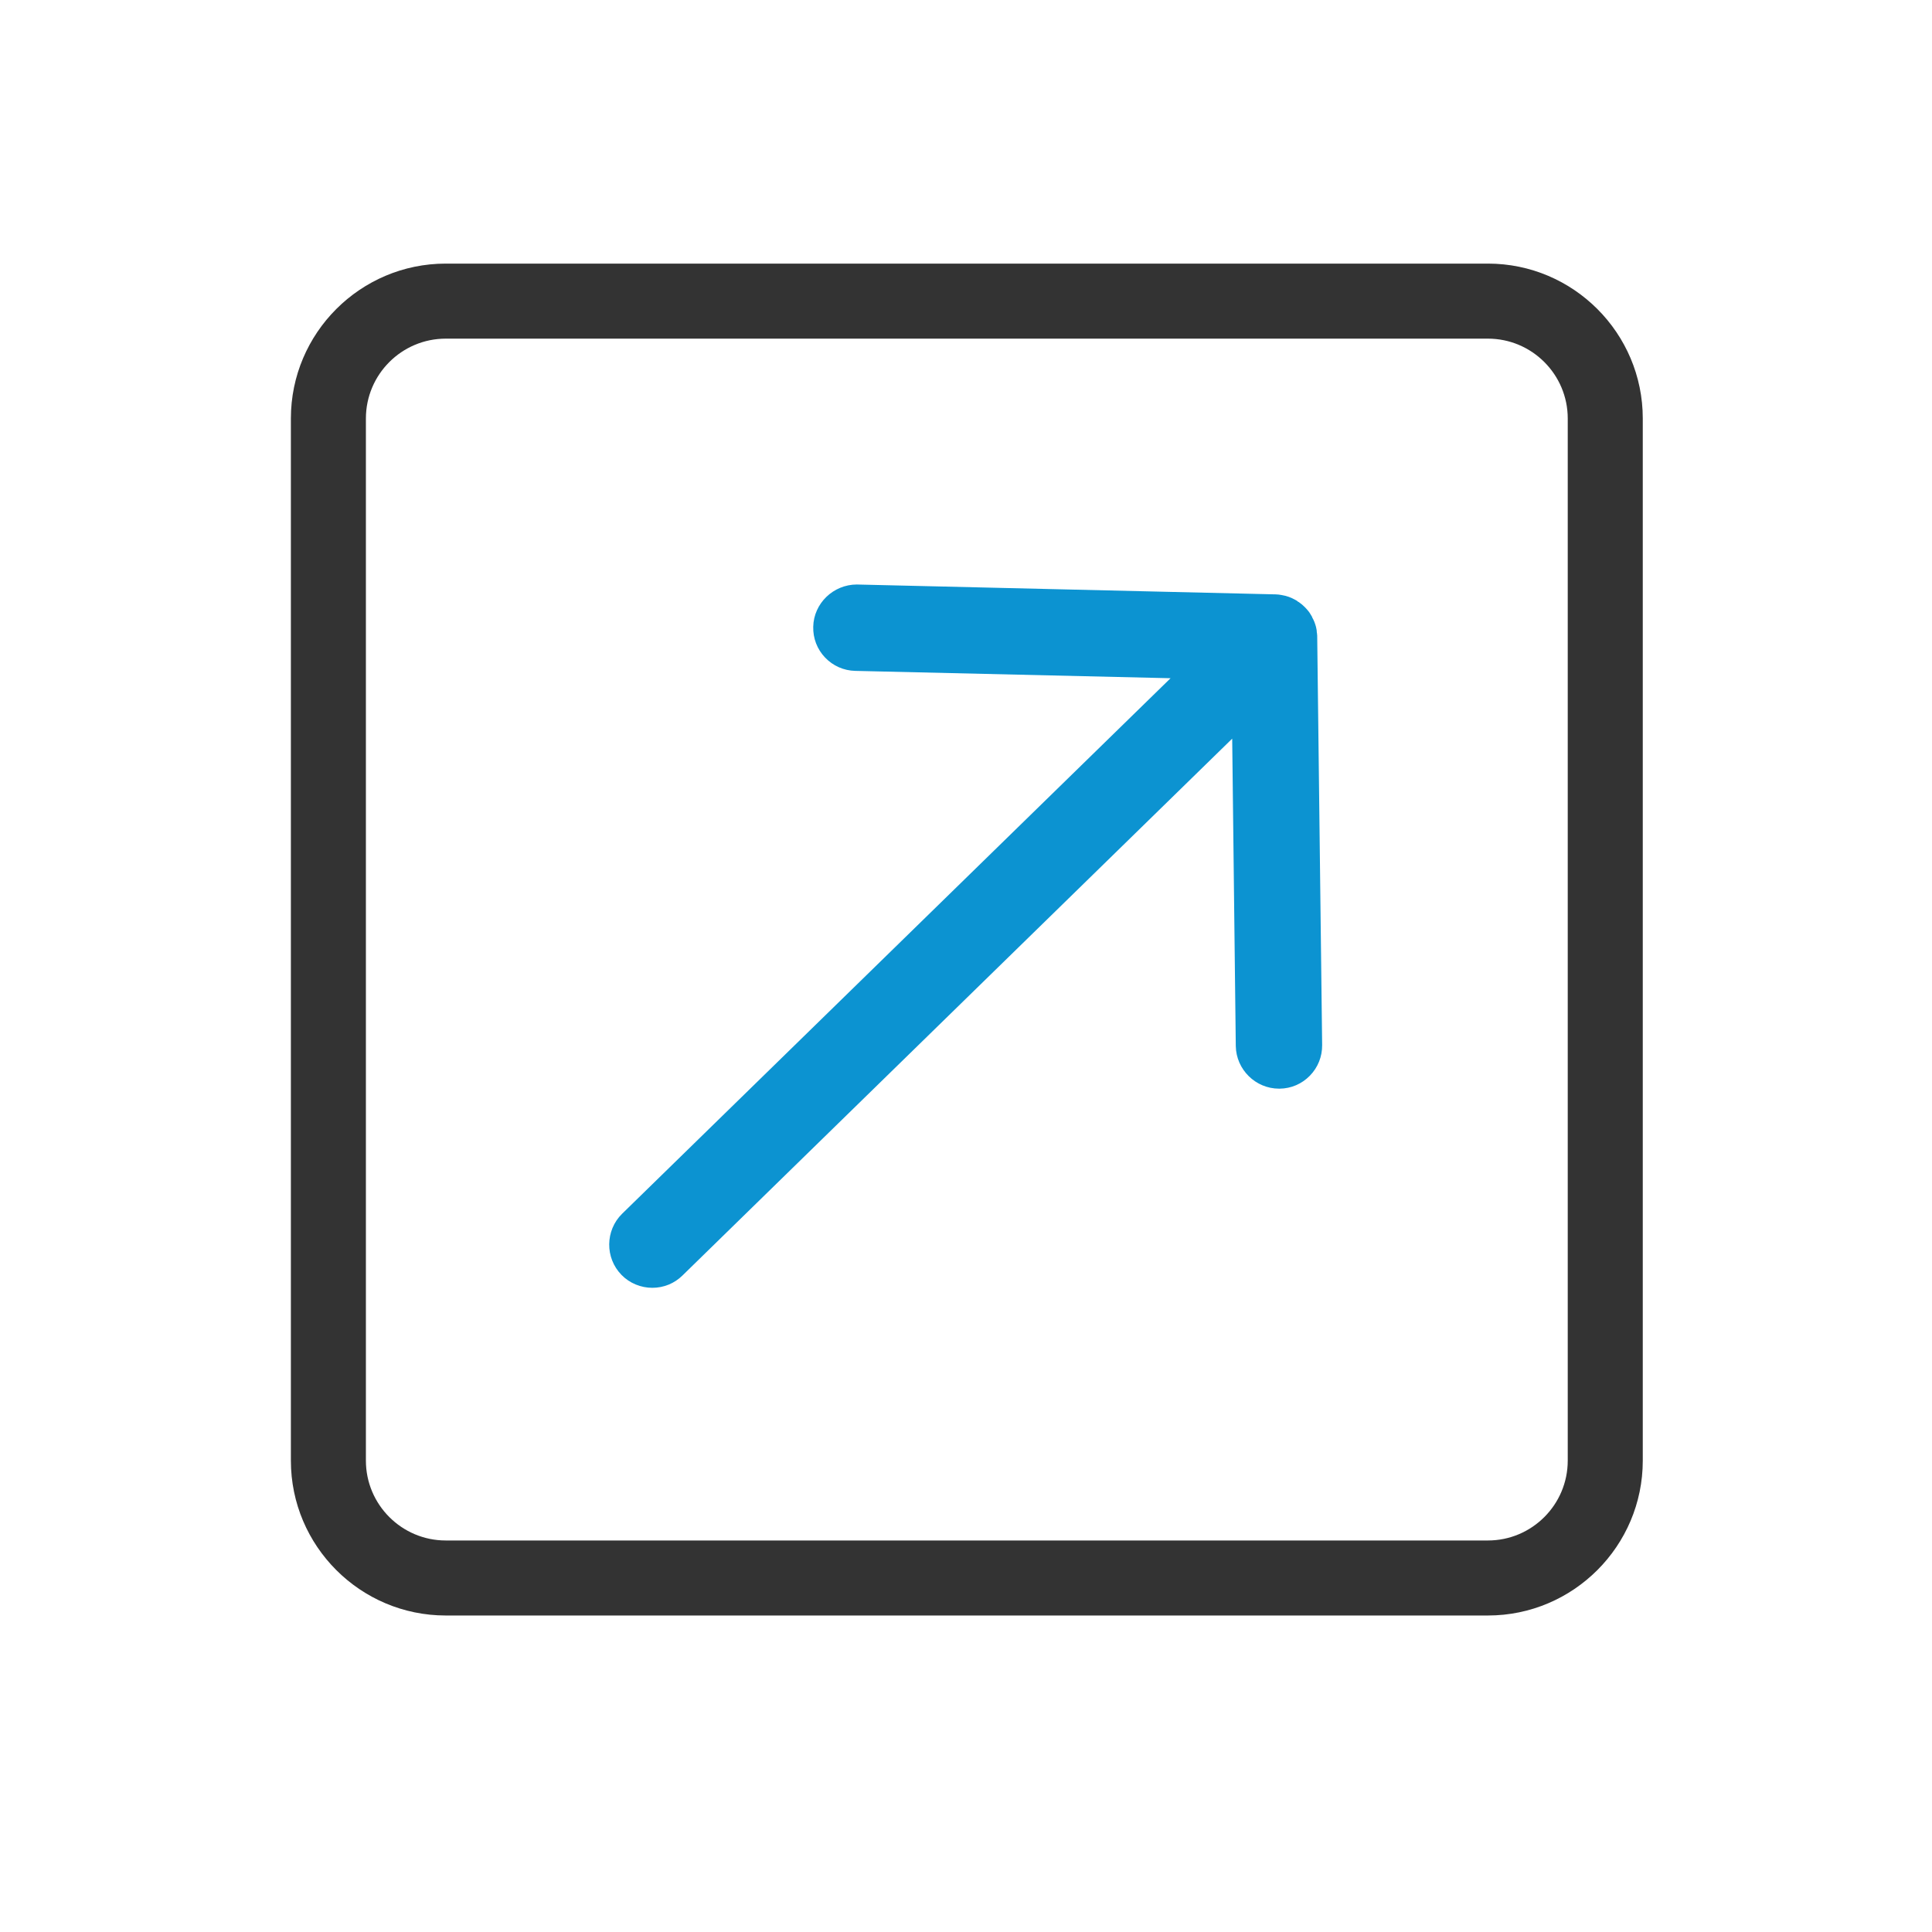
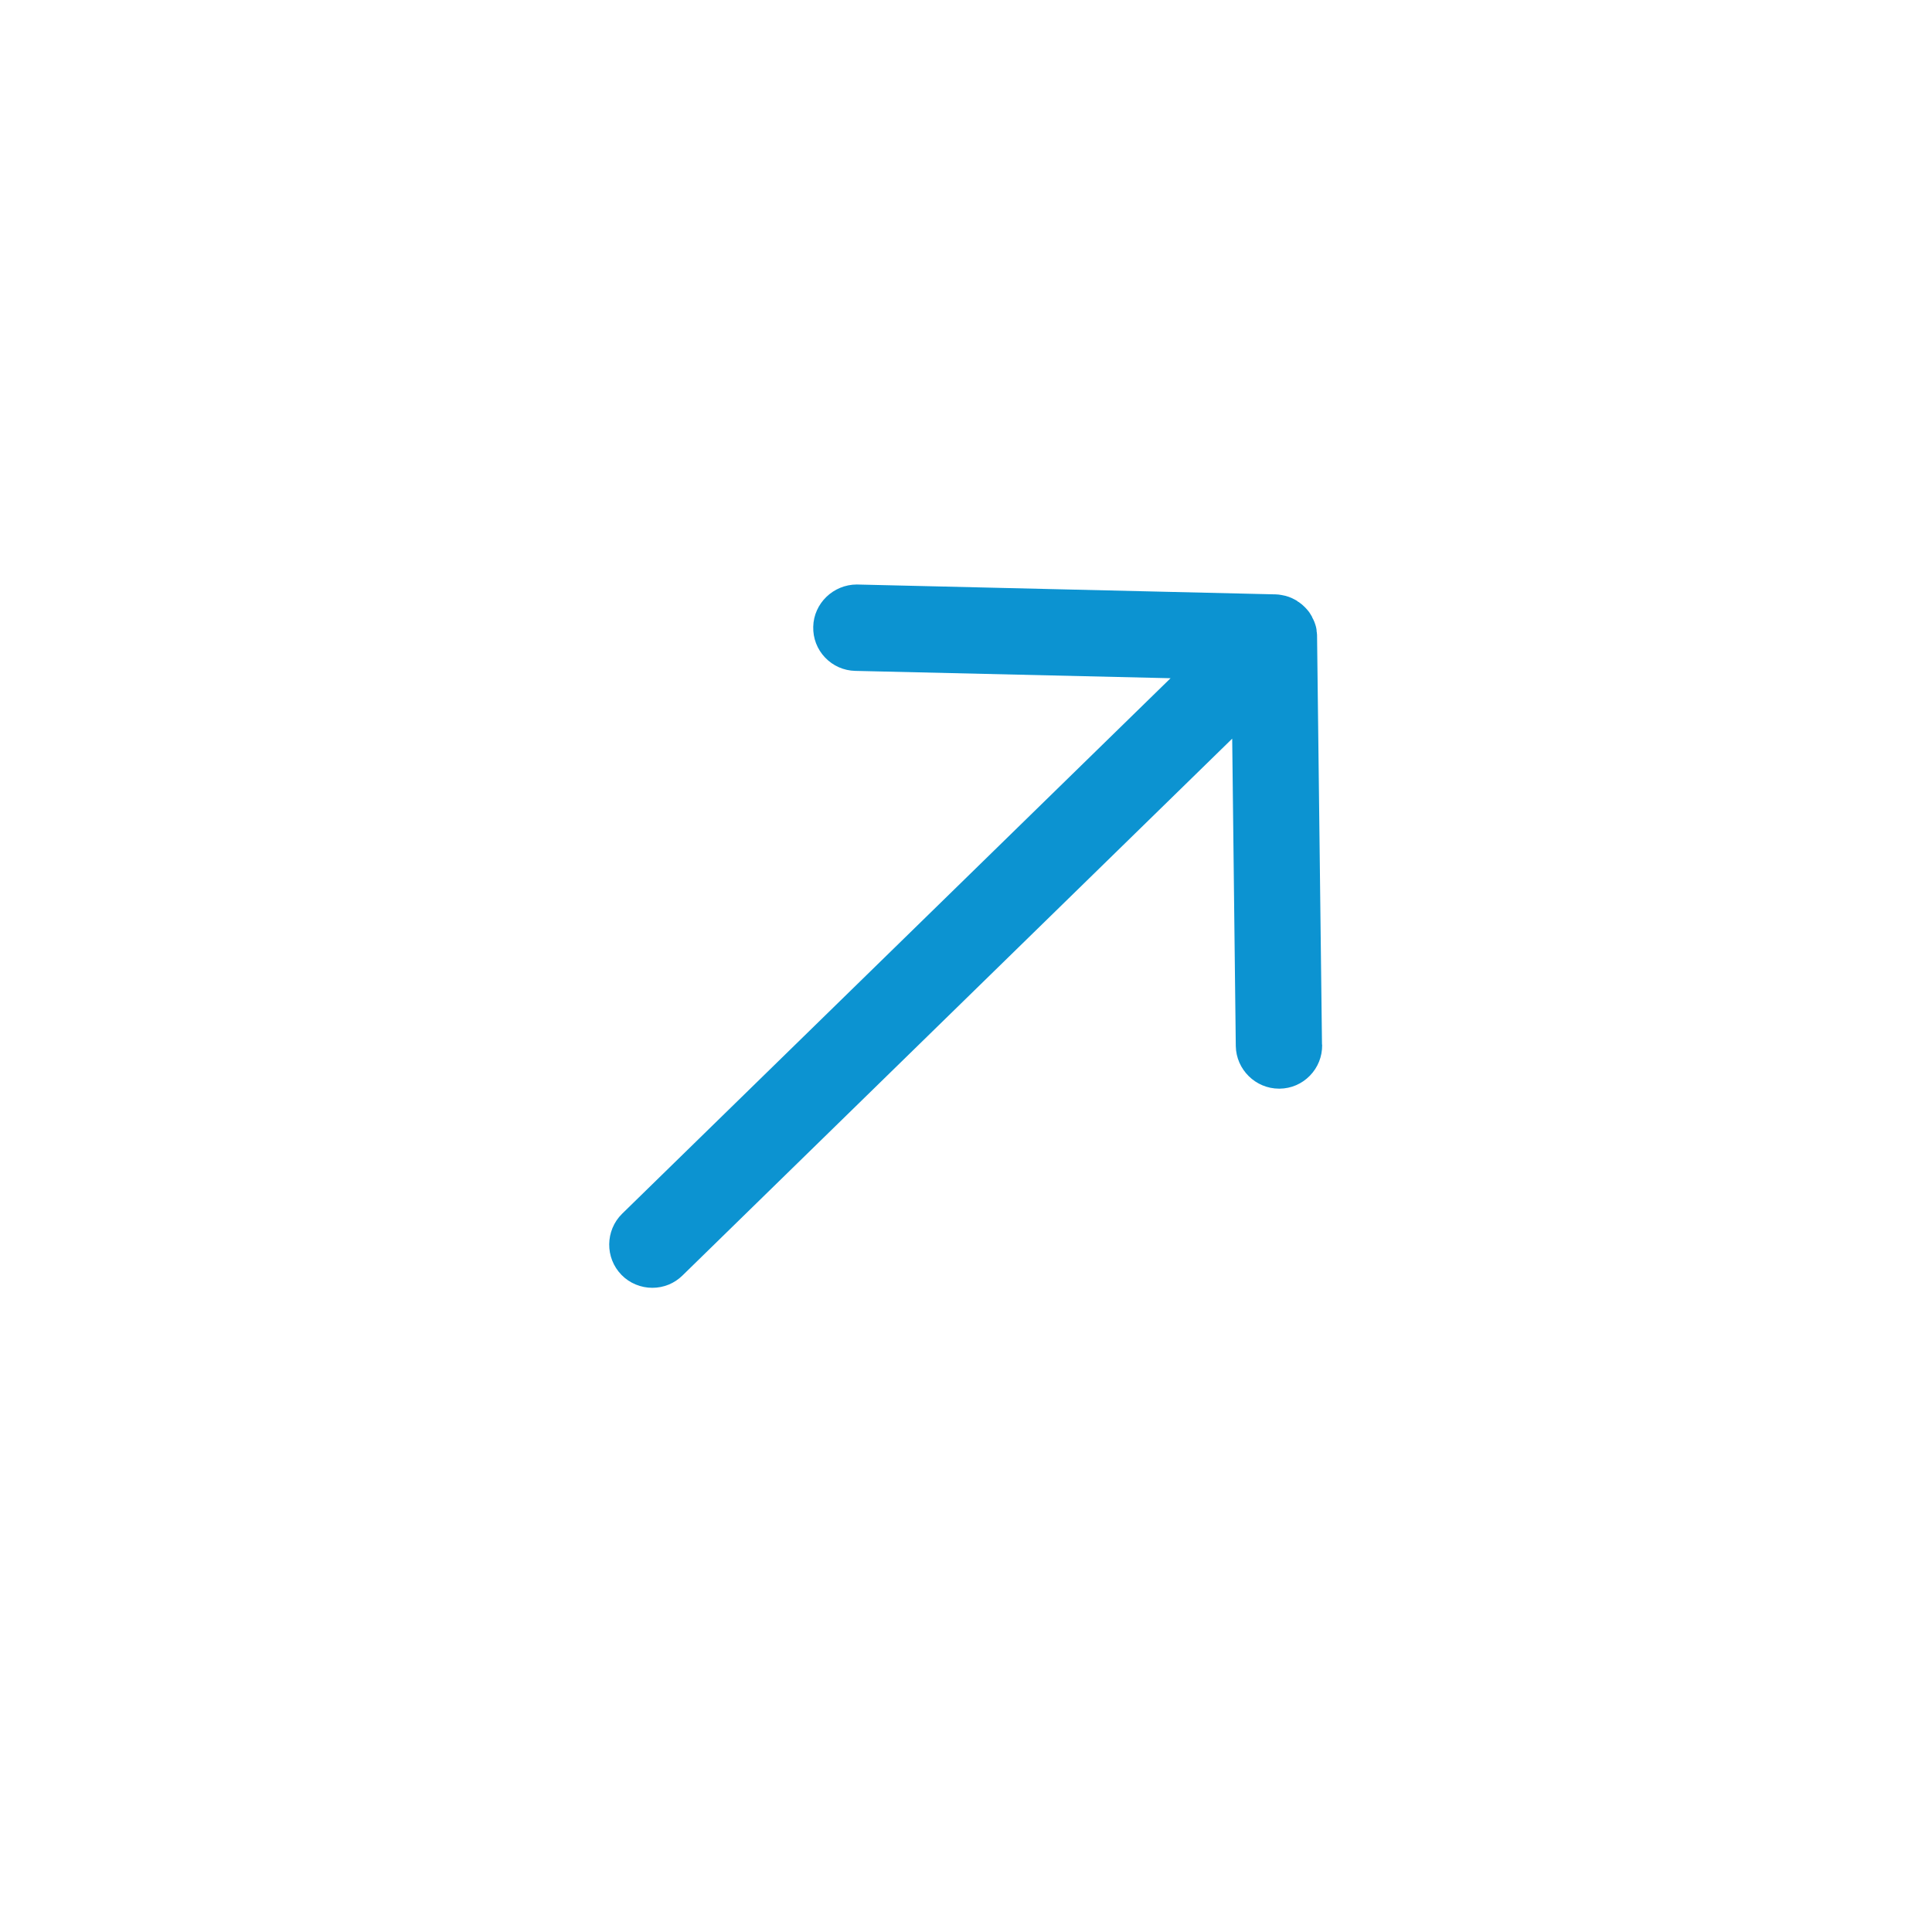
<svg xmlns="http://www.w3.org/2000/svg" id="Layer_1" data-name="Layer 1" viewBox="0 0 1000 1000">
  <defs>
    <style>
      .cls-1 {
        fill: #333;
      }

      .cls-2 {
        fill: #0c93d1;
      }
    </style>
  </defs>
-   <path class="cls-1" d="M770.14,136.44H230.73c-44.21,0-80.17,35.97-80.17,80.17v539.41c0,44.2,35.96,80.16,80.17,80.16h539.41c44.2,0,80.16-35.96,80.16-80.16V216.61c0-44.2-35.96-80.17-80.16-80.17ZM811.46,756.02c0,22.79-18.54,41.33-41.32,41.33H230.73c-22.79,0-41.34-18.54-41.34-41.33V216.61c0-22.79,18.55-41.33,41.34-41.33h539.41c22.78,0,41.32,18.54,41.32,41.33v539.41Z" />
-   <path class="cls-2" d="M684.34,540.92c.06,5.96-2.19,11.6-6.35,15.86-4.16,4.26-9.73,6.65-15.63,6.71h-.33c-12.15,0-22.19-9.89-22.39-22.04l-1.86-159.12-284.56,277.89c-4.17,4.1-9.71,6.35-15.6,6.35s-11.75-2.37-15.94-6.69c-8.6-8.8-8.45-23,.32-31.64l283.88-277.19-163.19-3.8c-5.96-.13-11.52-2.59-15.64-6.91-4.11-4.32-6.28-9.97-6.12-15.95.26-12.1,10.4-21.85,22.6-21.85.08,0,.16,0,.25.01l215.59,5.08h.64c1.24.07,2.4.14,3.34.36l.34.07c2.3.37,4.52,1.17,6.8,2.46l.21.11c.41.2.57.33.6.35l.6.51.33.13.49.37c.8.56,1.64,1.26,2.43,2.05l.5.5c.35.36.68.69.85.92l.33.41c.51.58.88,1.07,1.17,1.55l.13.21c.41.62.75,1.18,1.04,1.74v.19l.6,1.11c.4.75.74,1.72,1.05,2.65.25.74.43,1.47.55,2.19l.08.39c.07.26.1.51.1.76v.49l.1.49c.15.74.15,1.87.15,3.02l2.54,210.26Z" />
+   <path class="cls-2" d="M684.34,540.92c.06,5.96-2.19,11.6-6.35,15.86-4.16,4.26-9.73,6.65-15.63,6.71h-.33c-12.15,0-22.19-9.89-22.39-22.04l-1.86-159.12-284.56,277.89c-4.17,4.1-9.71,6.35-15.6,6.35s-11.75-2.37-15.94-6.69c-8.6-8.8-8.45-23,.32-31.64l283.88-277.19-163.19-3.8c-5.96-.13-11.52-2.59-15.64-6.91-4.11-4.32-6.28-9.97-6.12-15.95.26-12.1,10.4-21.85,22.6-21.85.08,0,.16,0,.25.01l215.59,5.08h.64c1.24.07,2.4.14,3.34.36l.34.07c2.3.37,4.52,1.17,6.8,2.46l.21.11c.41.2.57.33.6.35l.6.51.33.13.49.37c.8.56,1.64,1.26,2.43,2.05l.5.5c.35.36.68.69.85.92l.33.41c.51.58.88,1.07,1.17,1.55l.13.21c.41.62.75,1.18,1.04,1.74v.19l.6,1.11c.4.75.74,1.72,1.05,2.65.25.74.43,1.47.55,2.19c.07.26.1.51.1.76v.49l.1.49c.15.74.15,1.87.15,3.02l2.54,210.26Z" />
</svg>